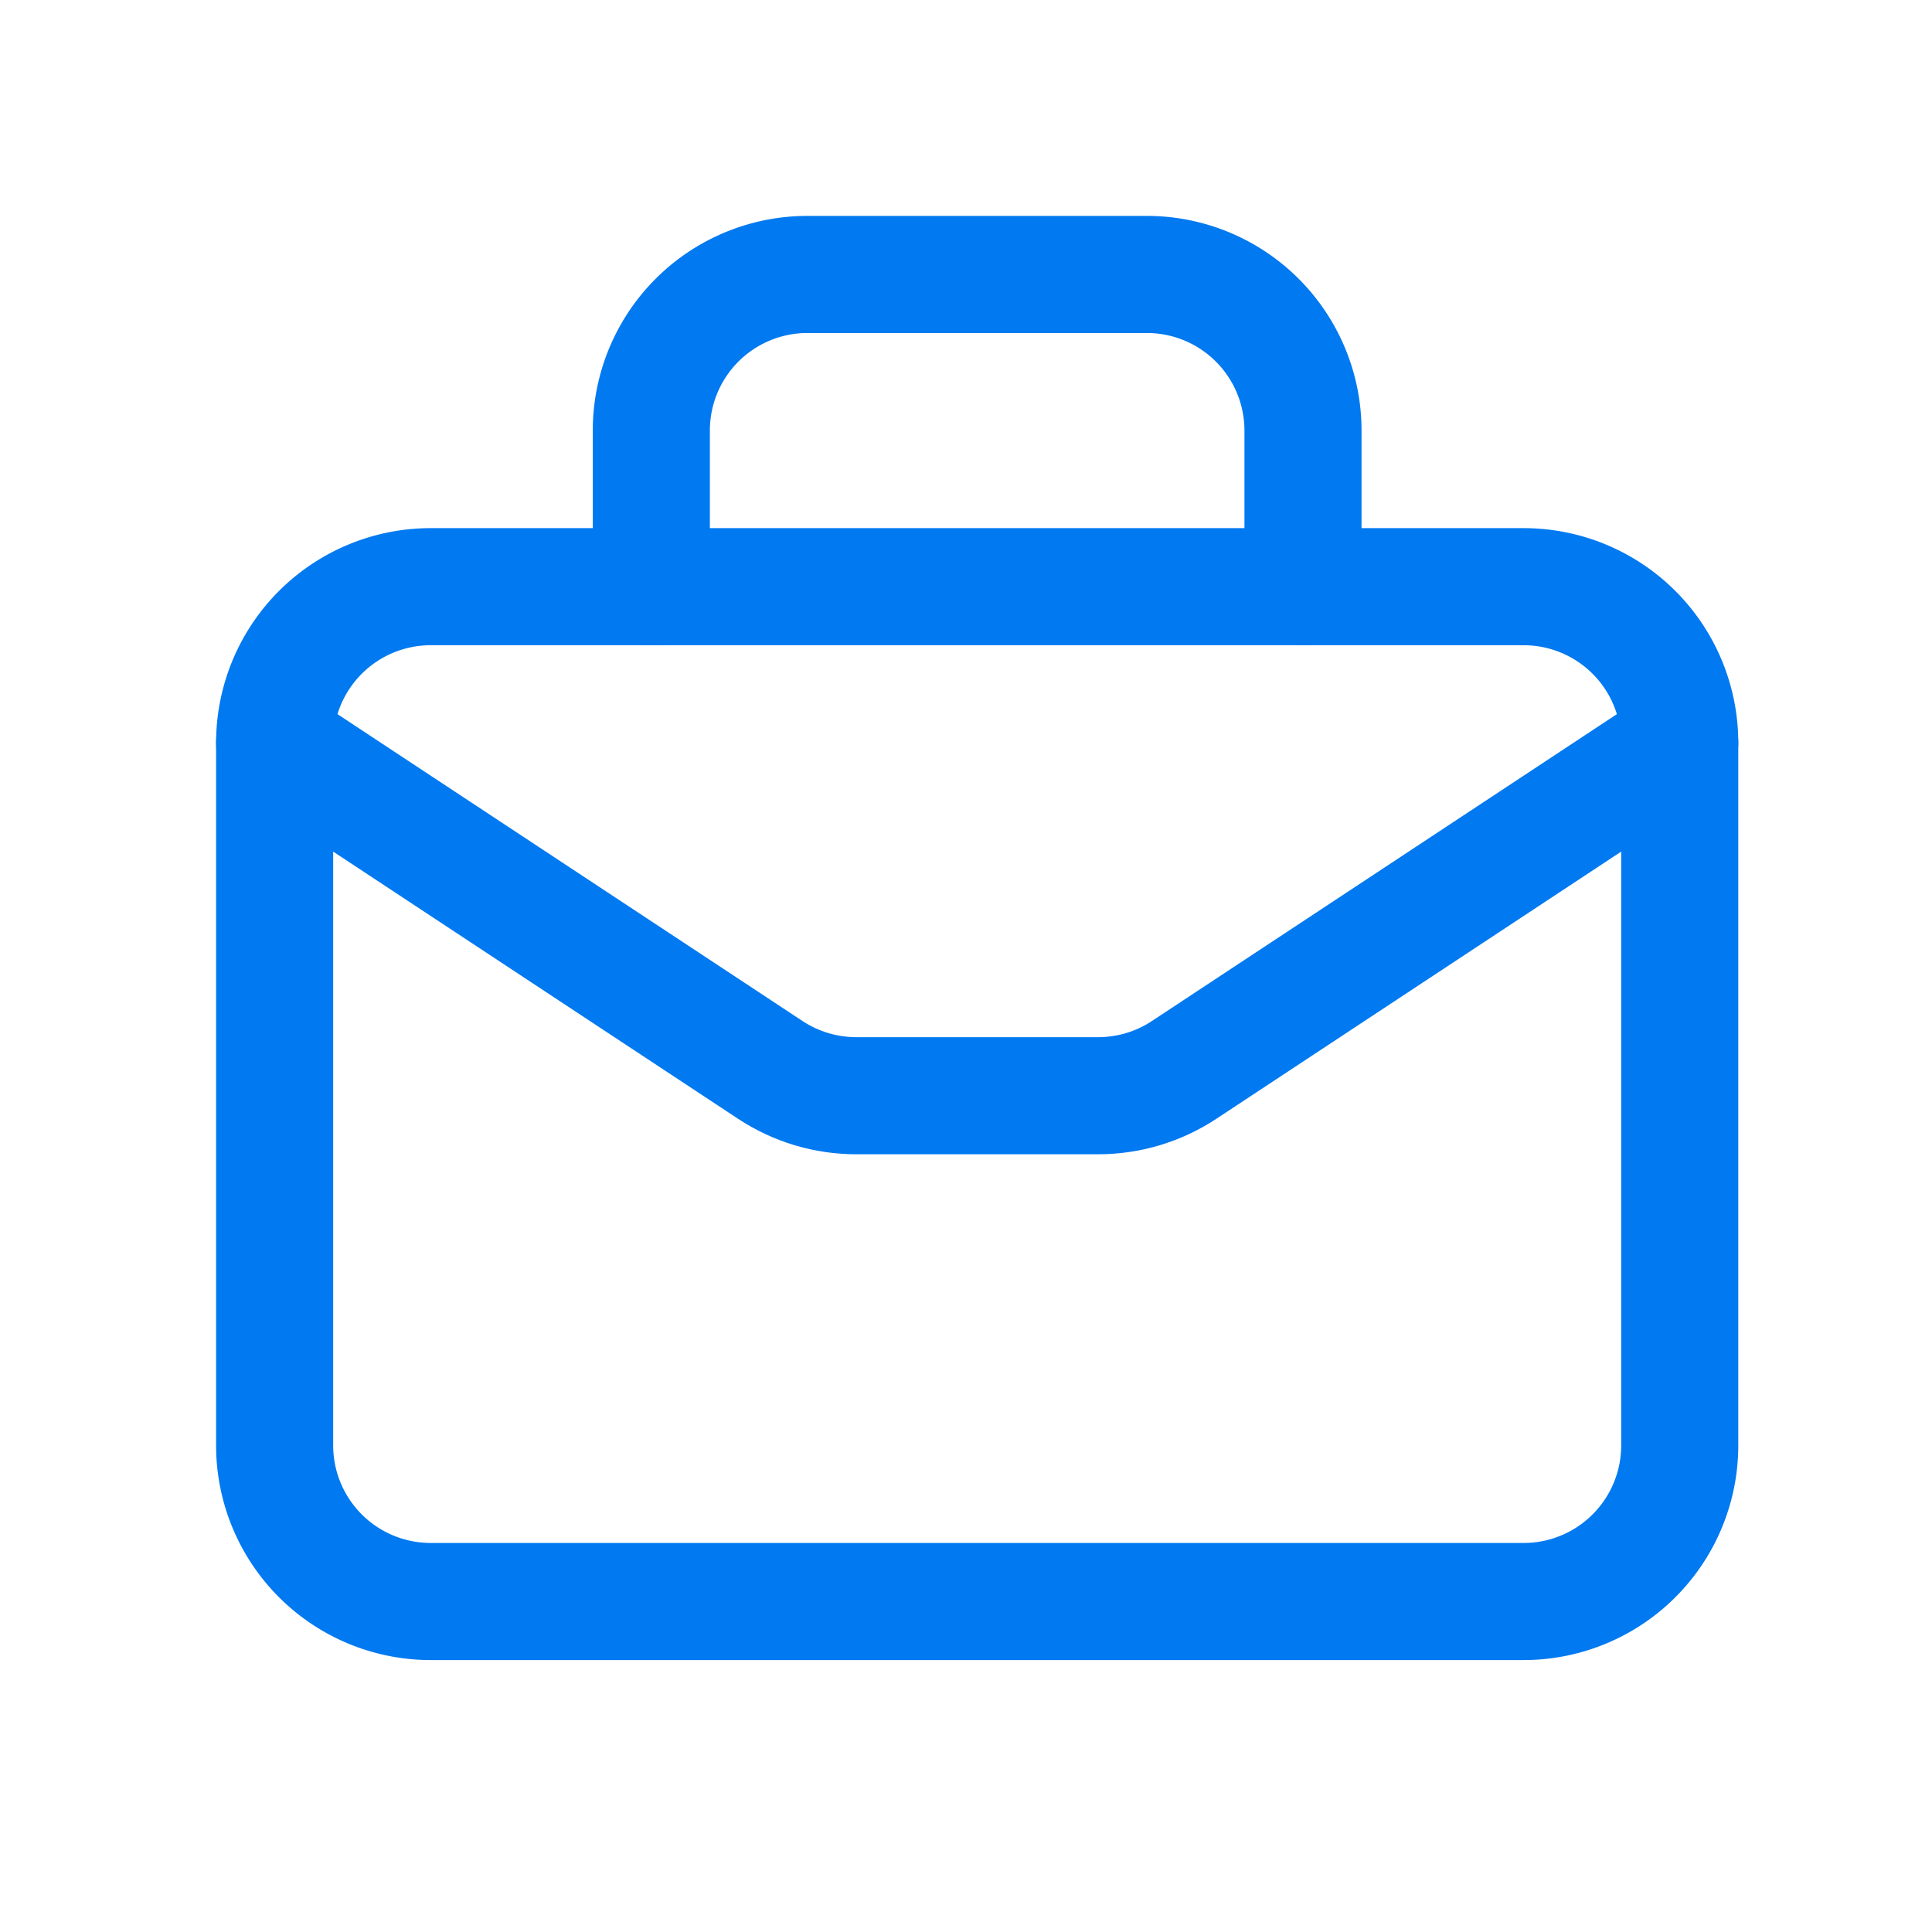
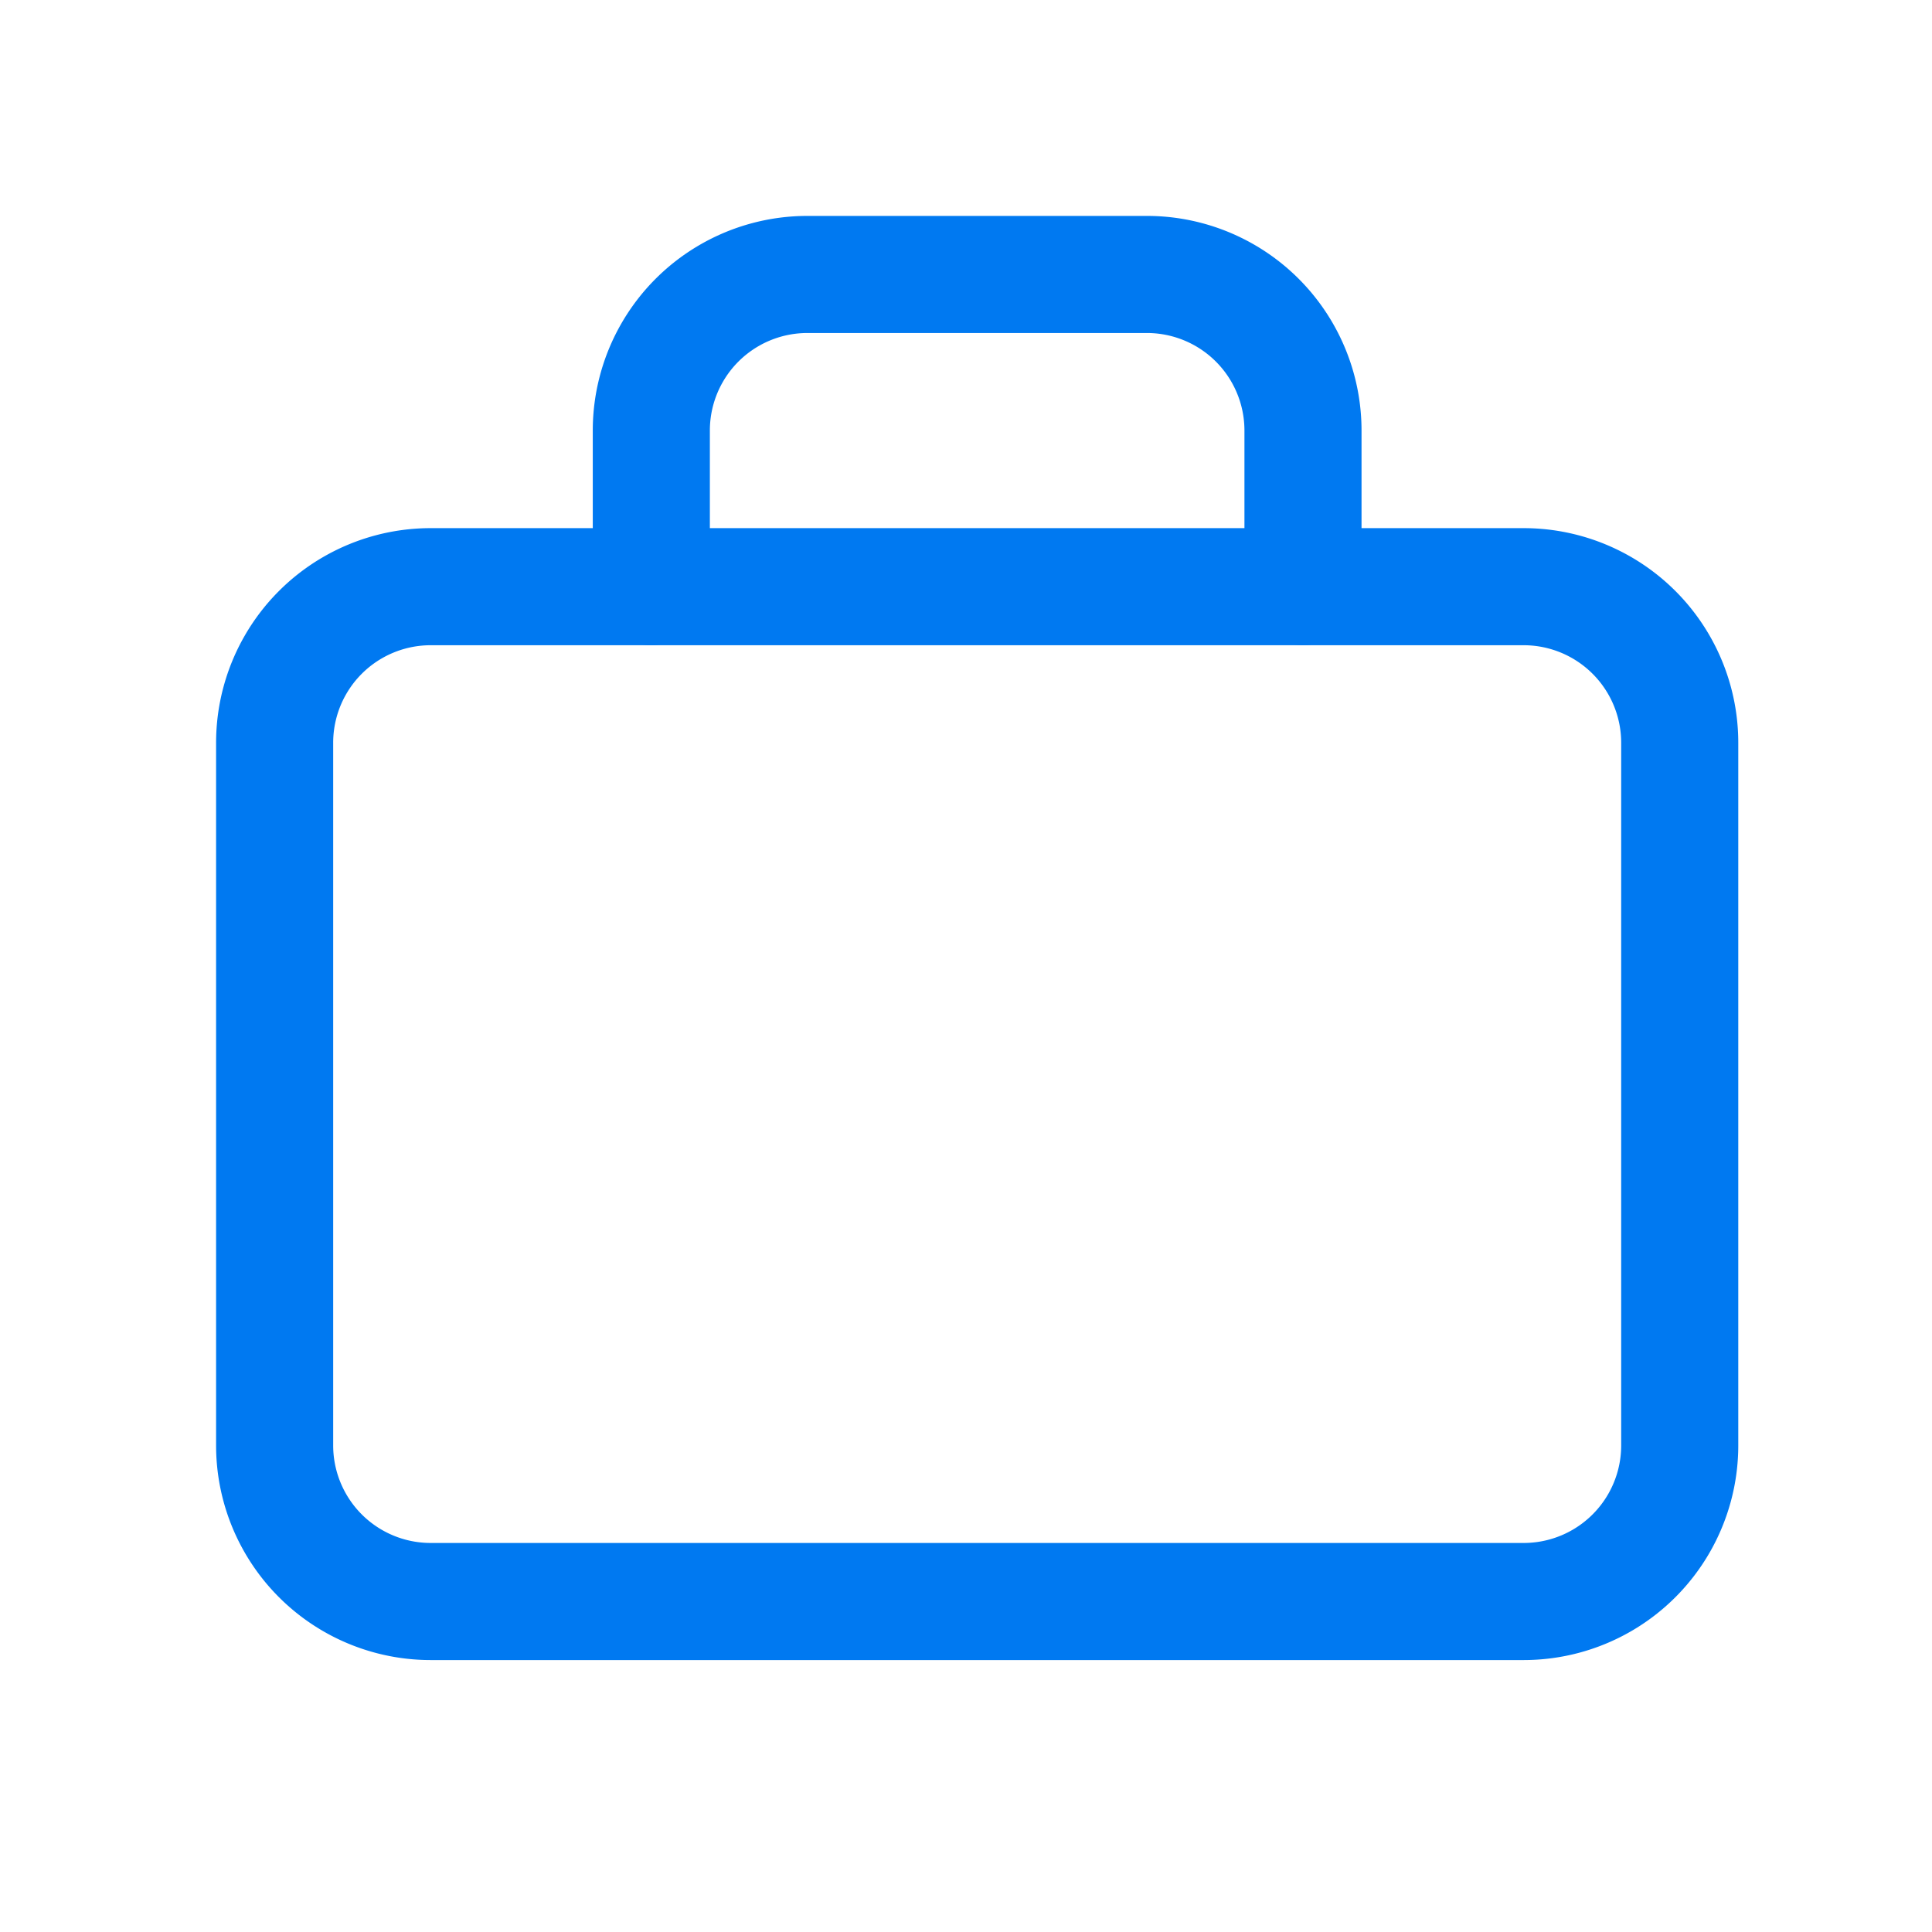
<svg xmlns="http://www.w3.org/2000/svg" width="33" height="33" fill="none">
-   <path d="M4.691 12.688l8.468 5.588c.436.288.947.44 1.47.44h4.125c.523 0 1.033-.152 1.47-.44l8.467-5.588" stroke="#0079F1" stroke-width="2" stroke-linecap="round" stroke-linejoin="round" />
  <path clip-rule="evenodd" d="M26.025 27.355H7.358a2.666 2.666 0 01-2.667-2.667v-12a2.666 2.666 0 012.667-2.667h18.667a2.666 2.666 0 012.666 2.667v12a2.666 2.666 0 01-2.666 2.667z" stroke="#0079F1" stroke-width="2" stroke-linecap="round" stroke-linejoin="round" />
  <path d="M22.256 10.02V7.355a2.666 2.666 0 00-2.667-2.667h-5.797a2.666 2.666 0 00-2.667 2.667v2.667" stroke="#0079F1" stroke-width="2" stroke-linecap="round" stroke-linejoin="round" />
</svg>